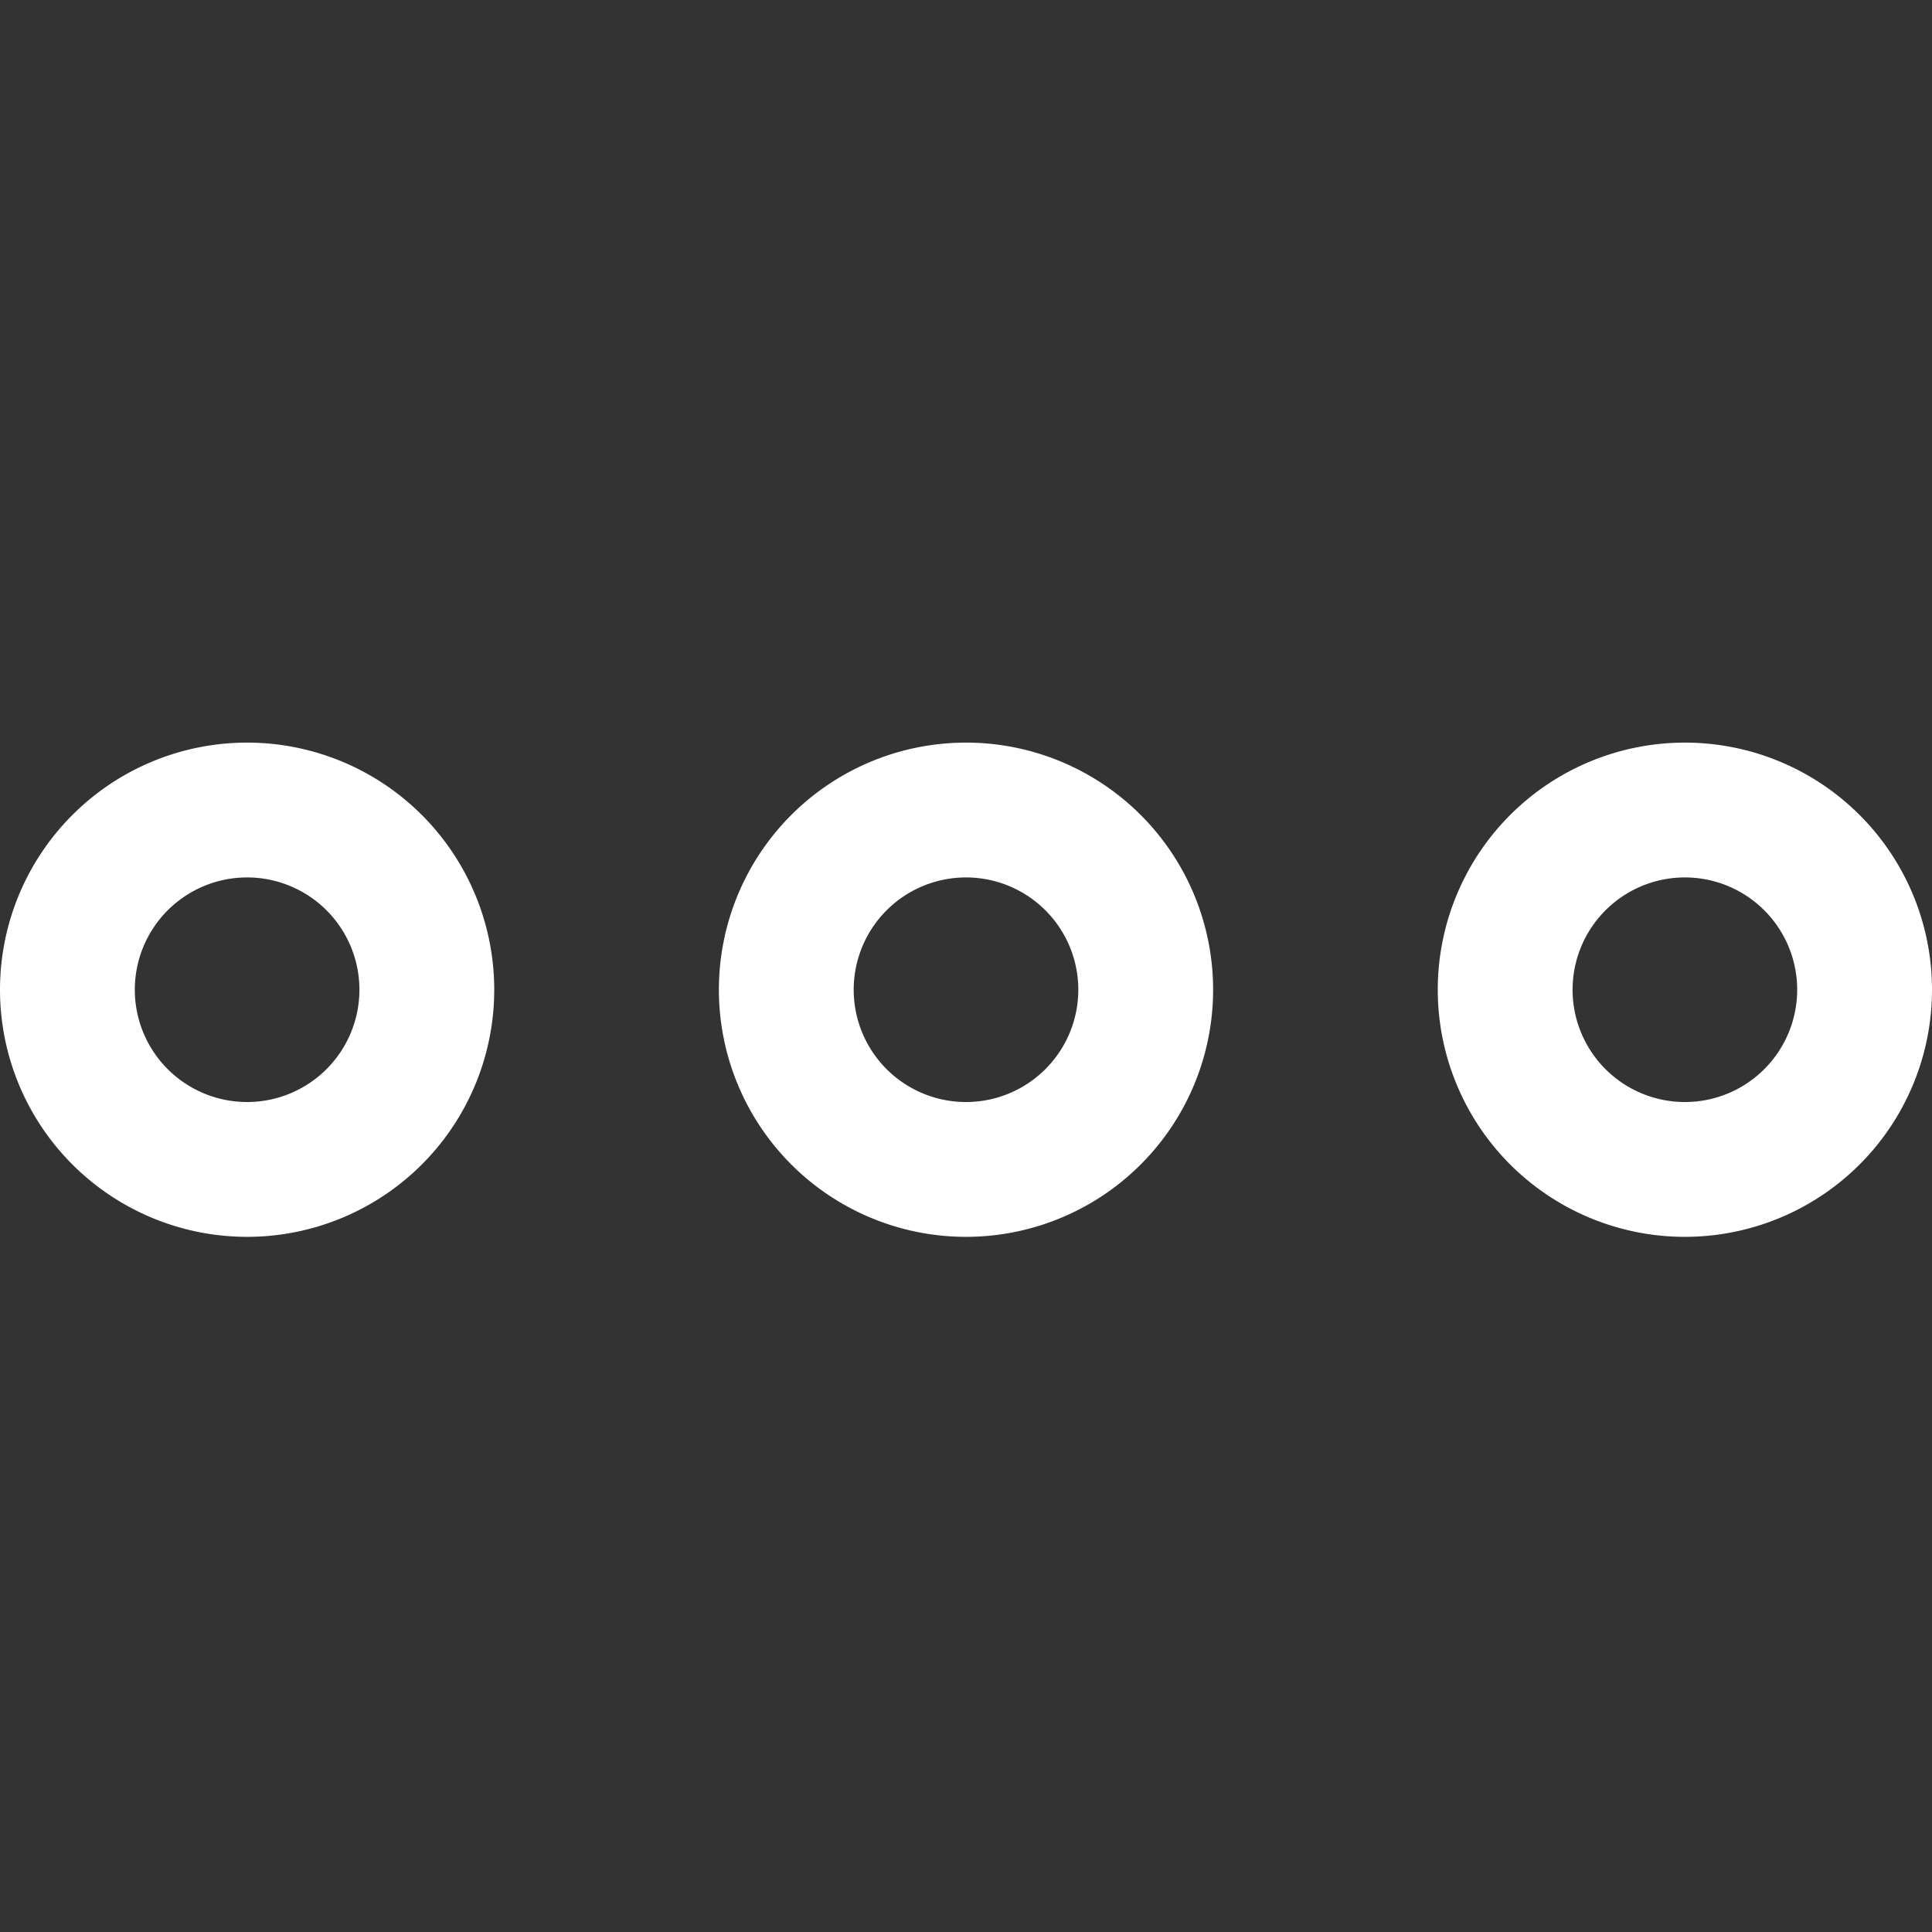
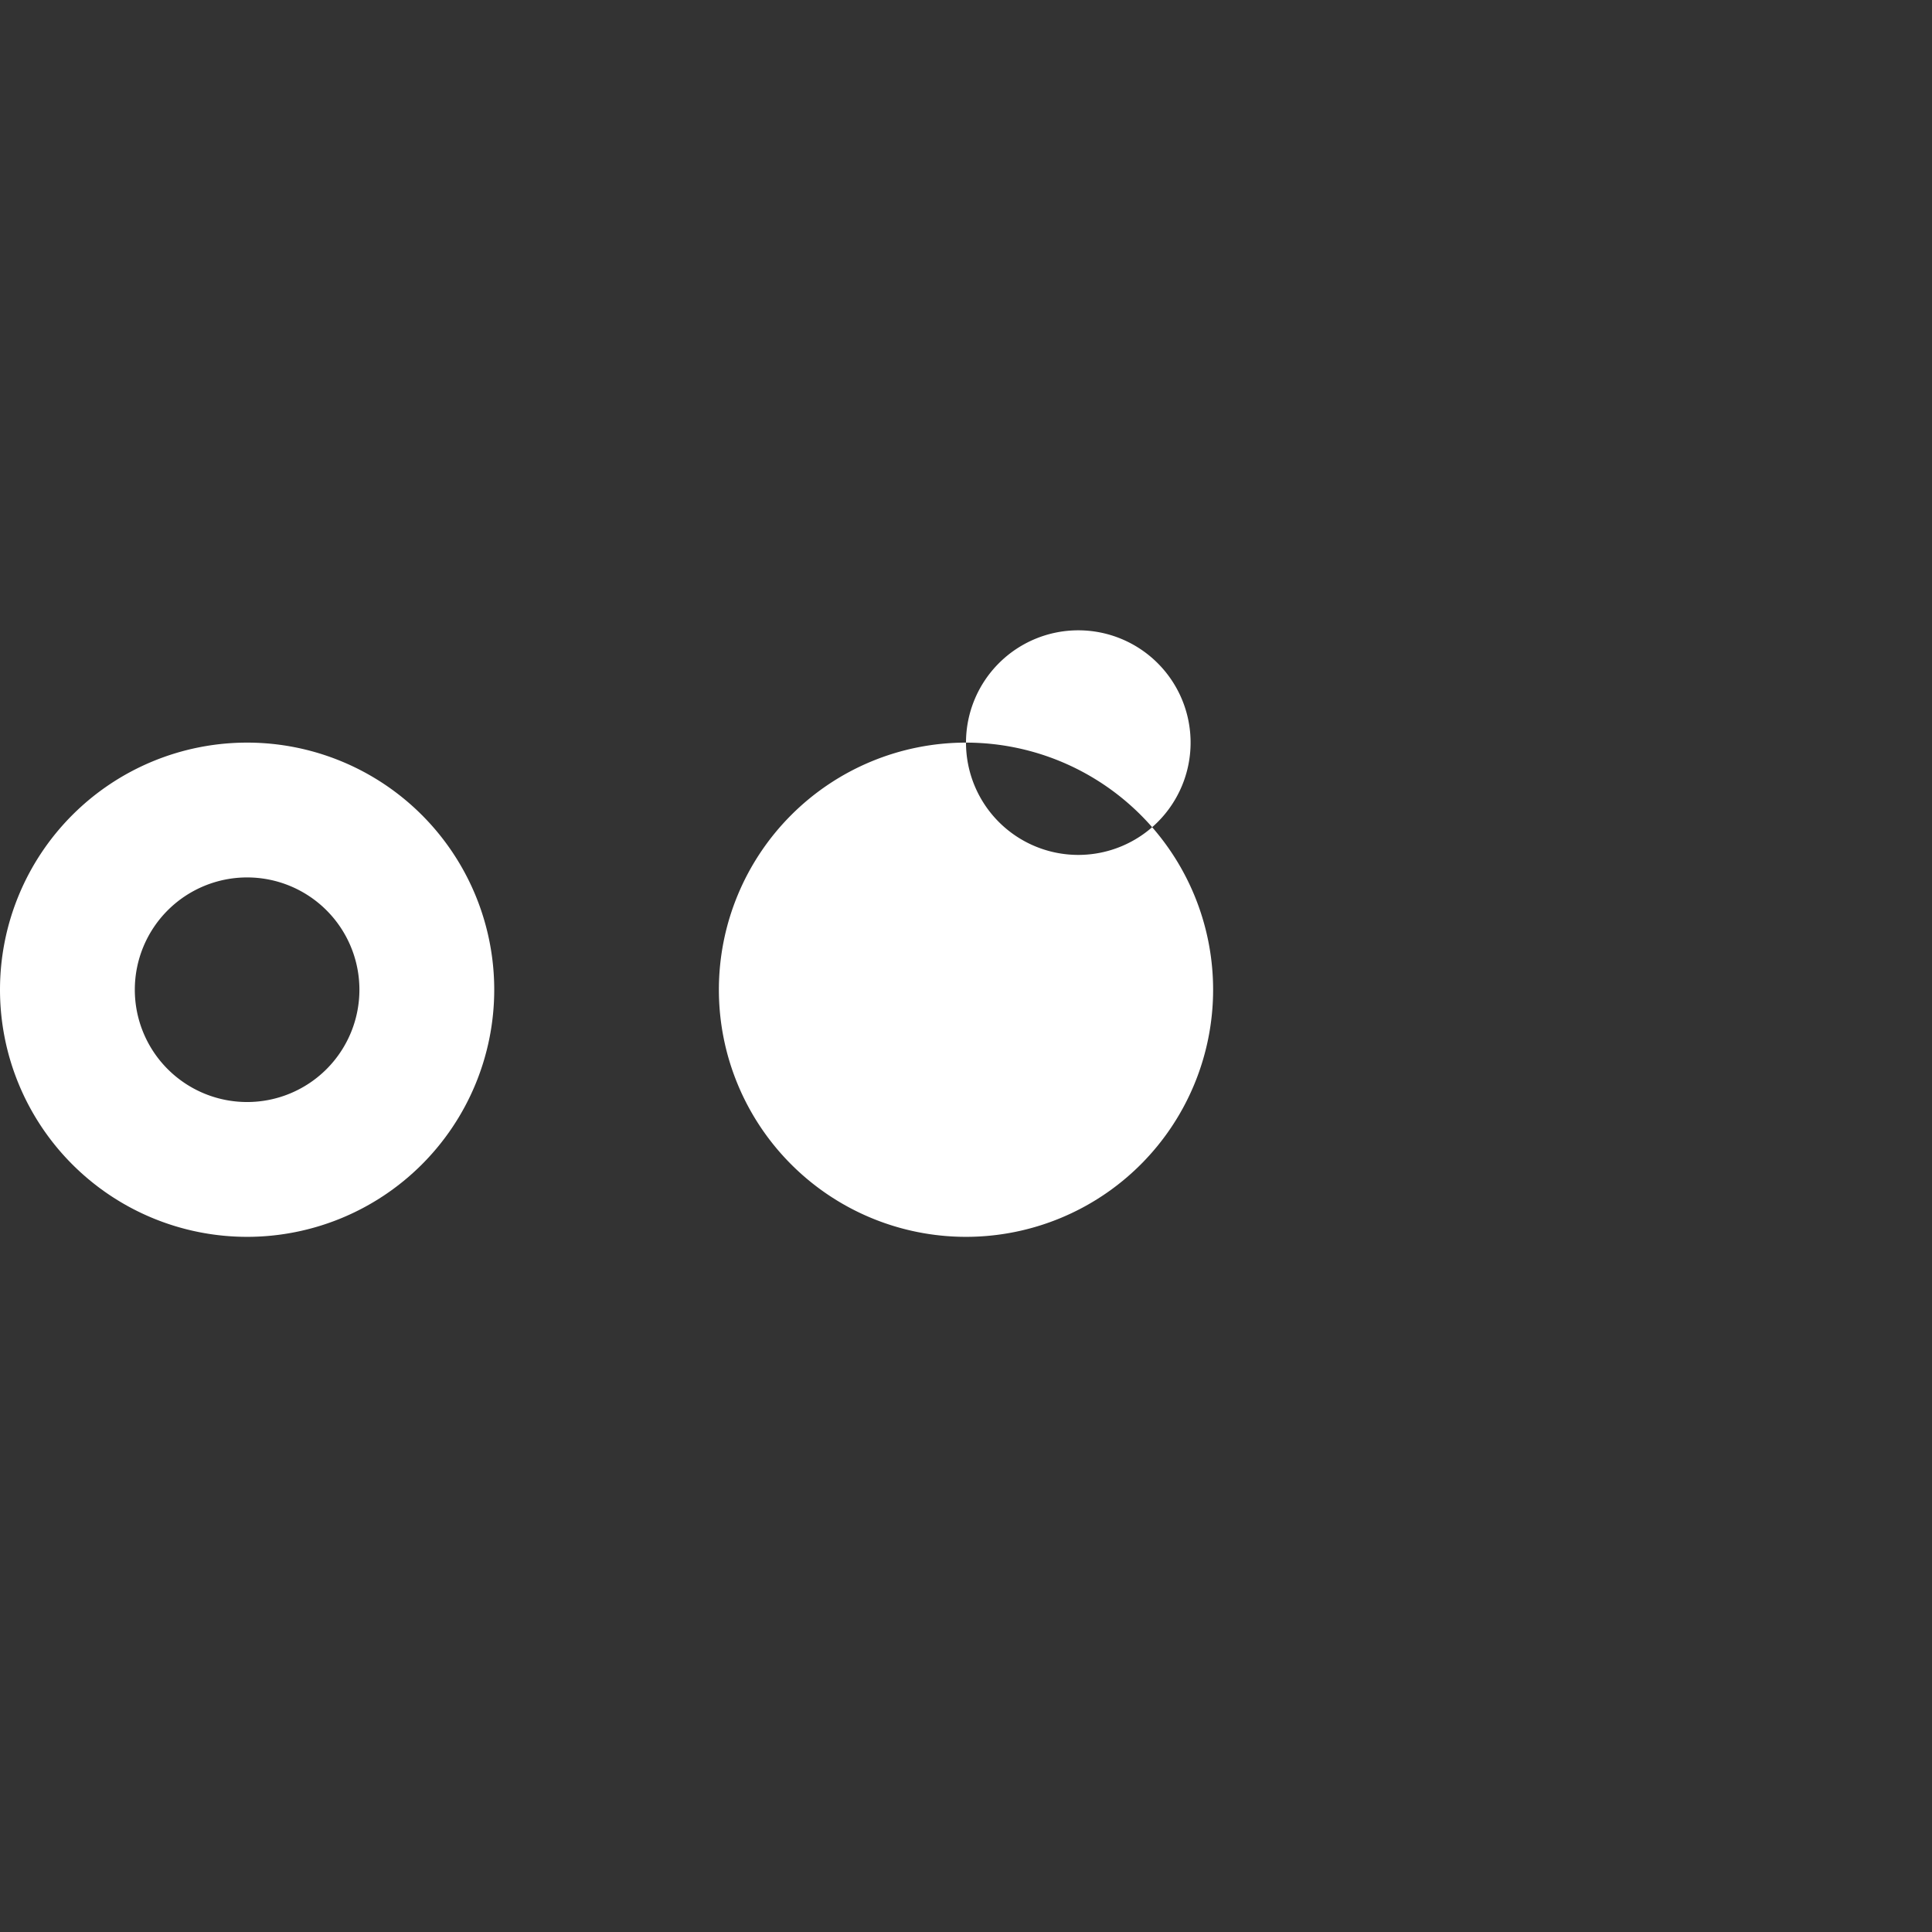
<svg xmlns="http://www.w3.org/2000/svg" width="32" height="32" viewBox="0 0 32 32">
  <rect x="0" y="0" width="32" height="32" fill="#333333" stroke="none" />
  <defs>
    <clipPath id="a">
      <path data-name="長方形 1649" transform="translate(1260 8.964)" fill="#fff" stroke="#707070" d="M0 0h32v32H0z" />
    </clipPath>
  </defs>
  <g transform="translate(-1260 -8.964)" clip-path="url(#a)">
    <g data-name="グループ 360" fill="#fff" fill-rule="evenodd">
      <path data-name="パス 149" d="M1264.093 21.264a4.093 4.093 0 1 0 4.093 4.093 4.093 4.093 0 0 0-4.093-4.093Zm-1.86 4.093a1.86 1.86 0 1 1 1.86 1.86 1.86 1.86 0 0 1-1.86-1.86Z" />
-       <path data-name="パス 150" d="M1276 21.264a4.093 4.093 0 1 0 4.093 4.093 4.093 4.093 0 0 0-4.093-4.093Zm-1.86 4.093a1.86 1.86 0 1 1 1.86 1.86 1.86 1.86 0 0 1-1.86-1.86Z" />
-       <path data-name="パス 151" d="M1287.907 21.264a4.093 4.093 0 1 0 4.093 4.093 4.093 4.093 0 0 0-4.093-4.093Zm-1.86 4.093a1.86 1.86 0 1 1 1.86 1.86 1.86 1.86 0 0 1-1.86-1.86Z" />
+       <path data-name="パス 150" d="M1276 21.264a4.093 4.093 0 1 0 4.093 4.093 4.093 4.093 0 0 0-4.093-4.093Za1.86 1.86 0 1 1 1.86 1.86 1.86 1.86 0 0 1-1.86-1.86Z" />
    </g>
  </g>
</svg>